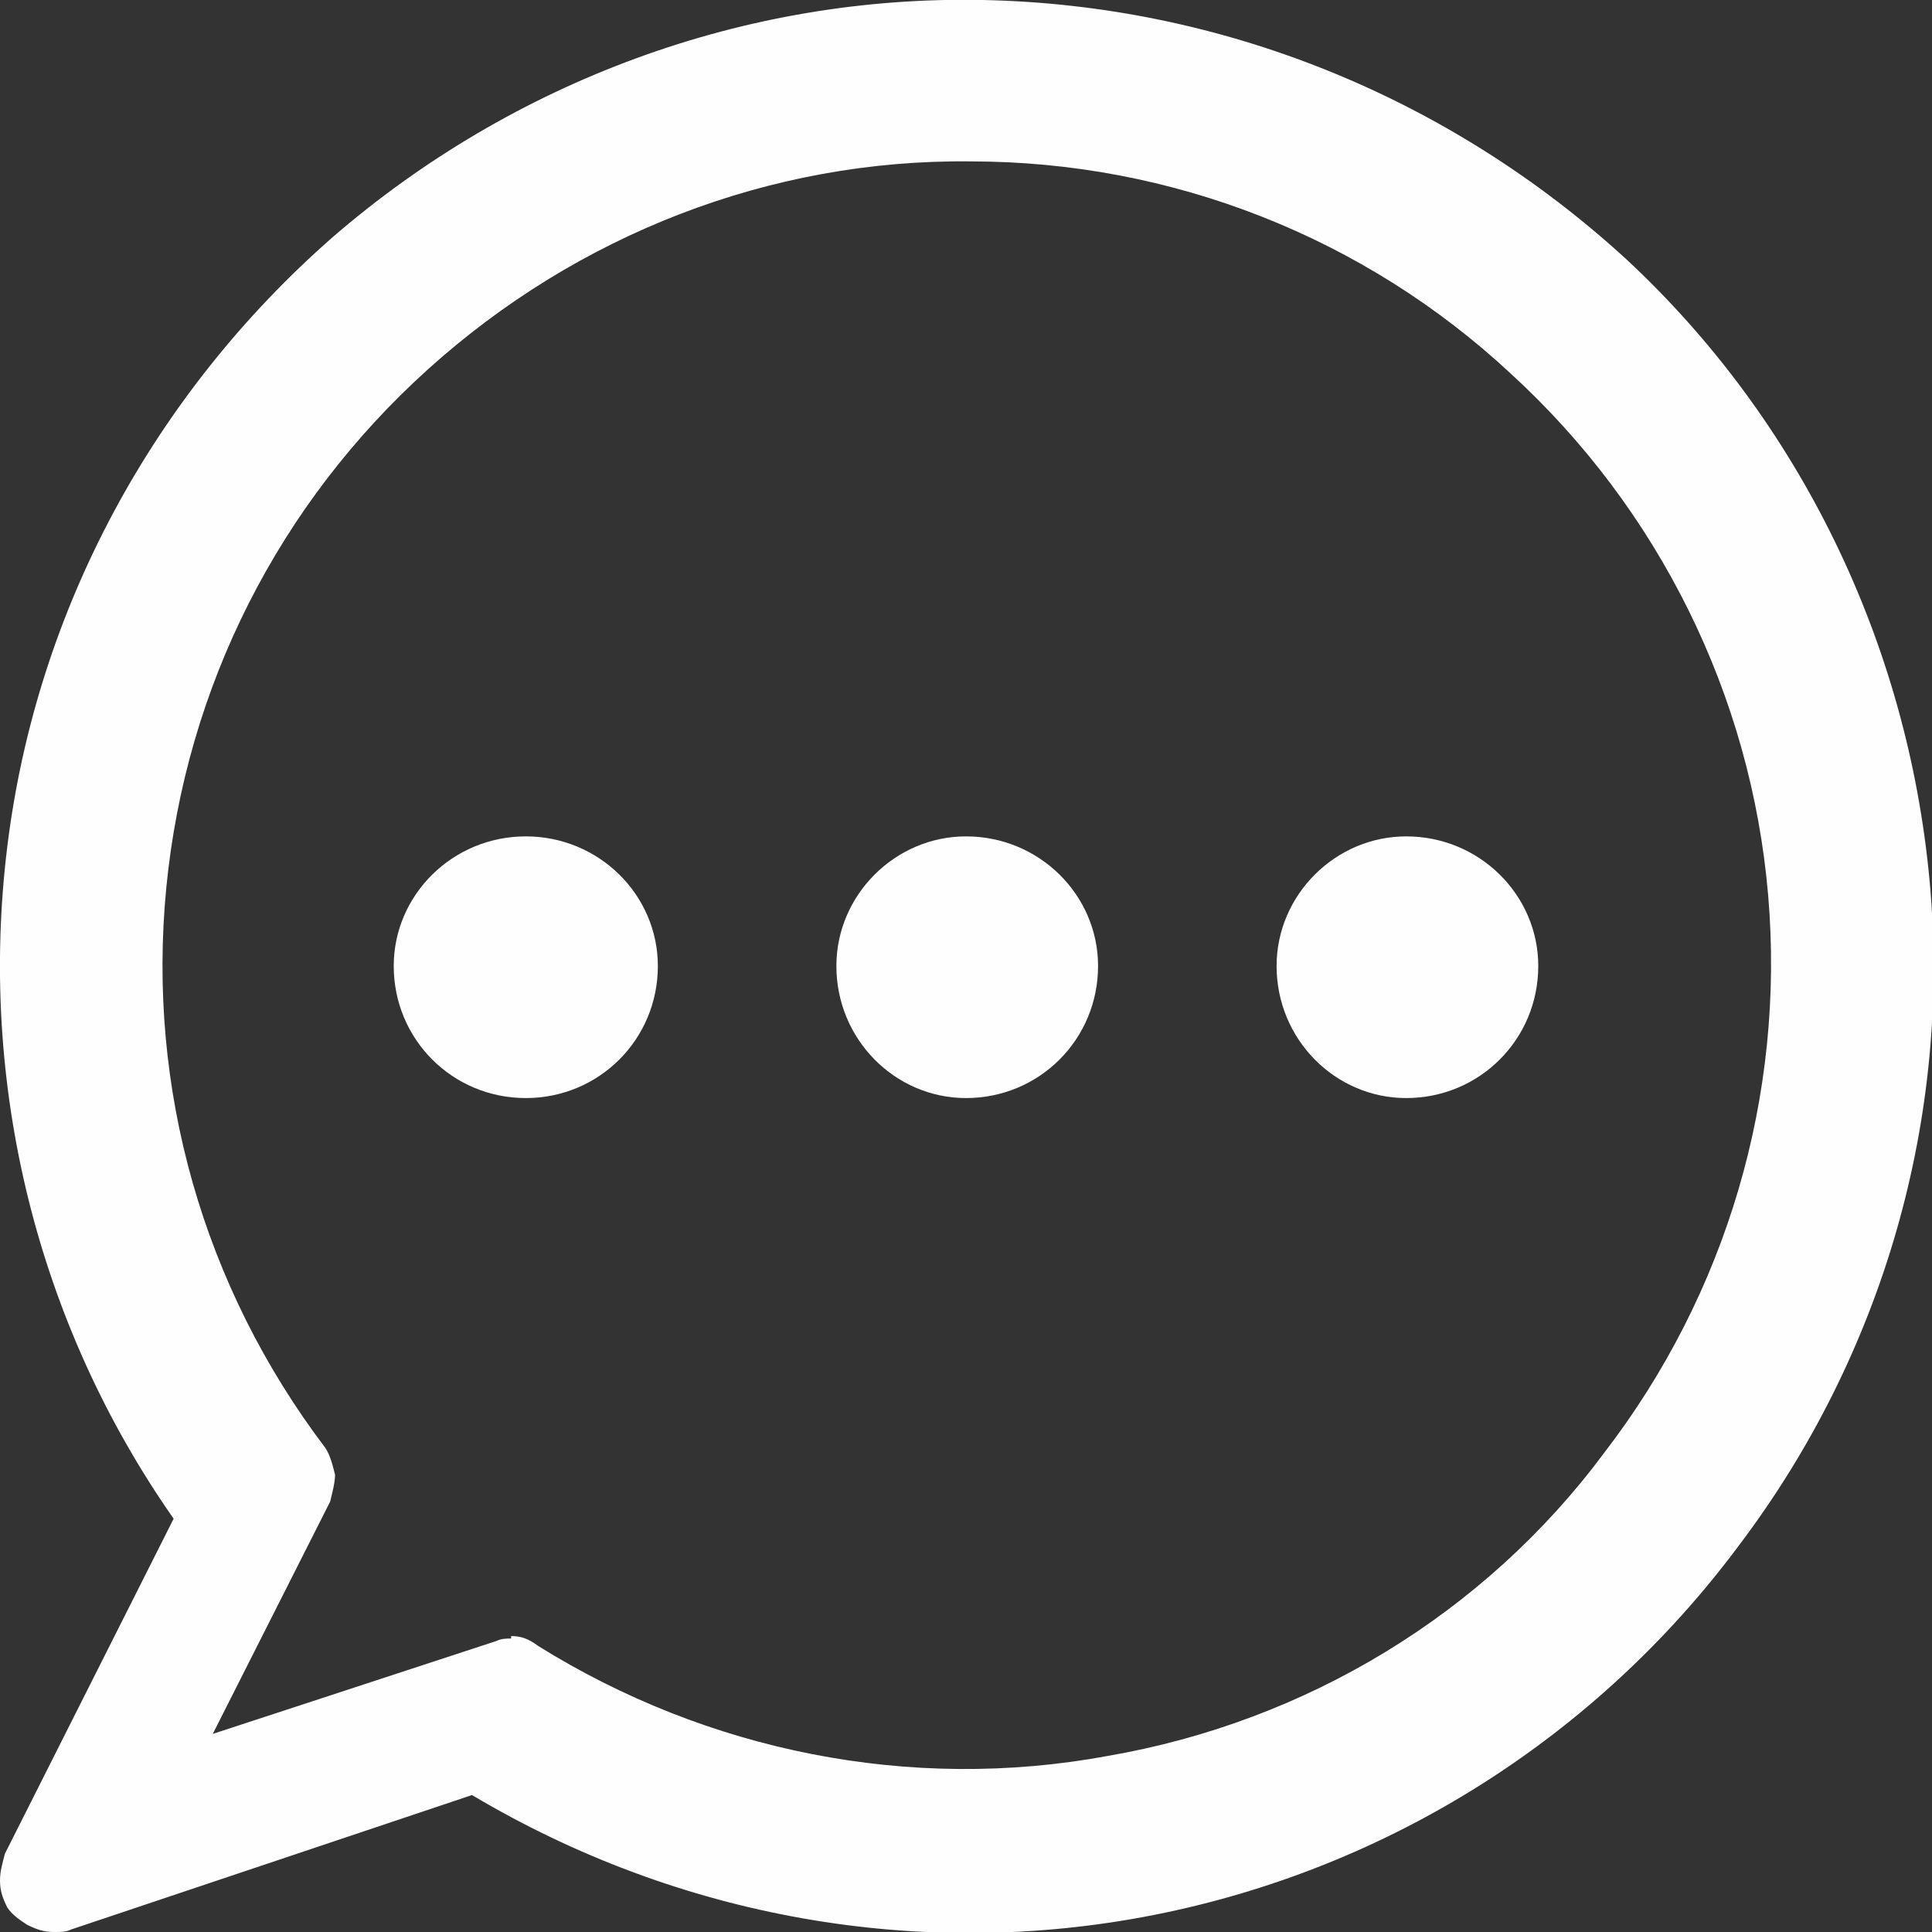
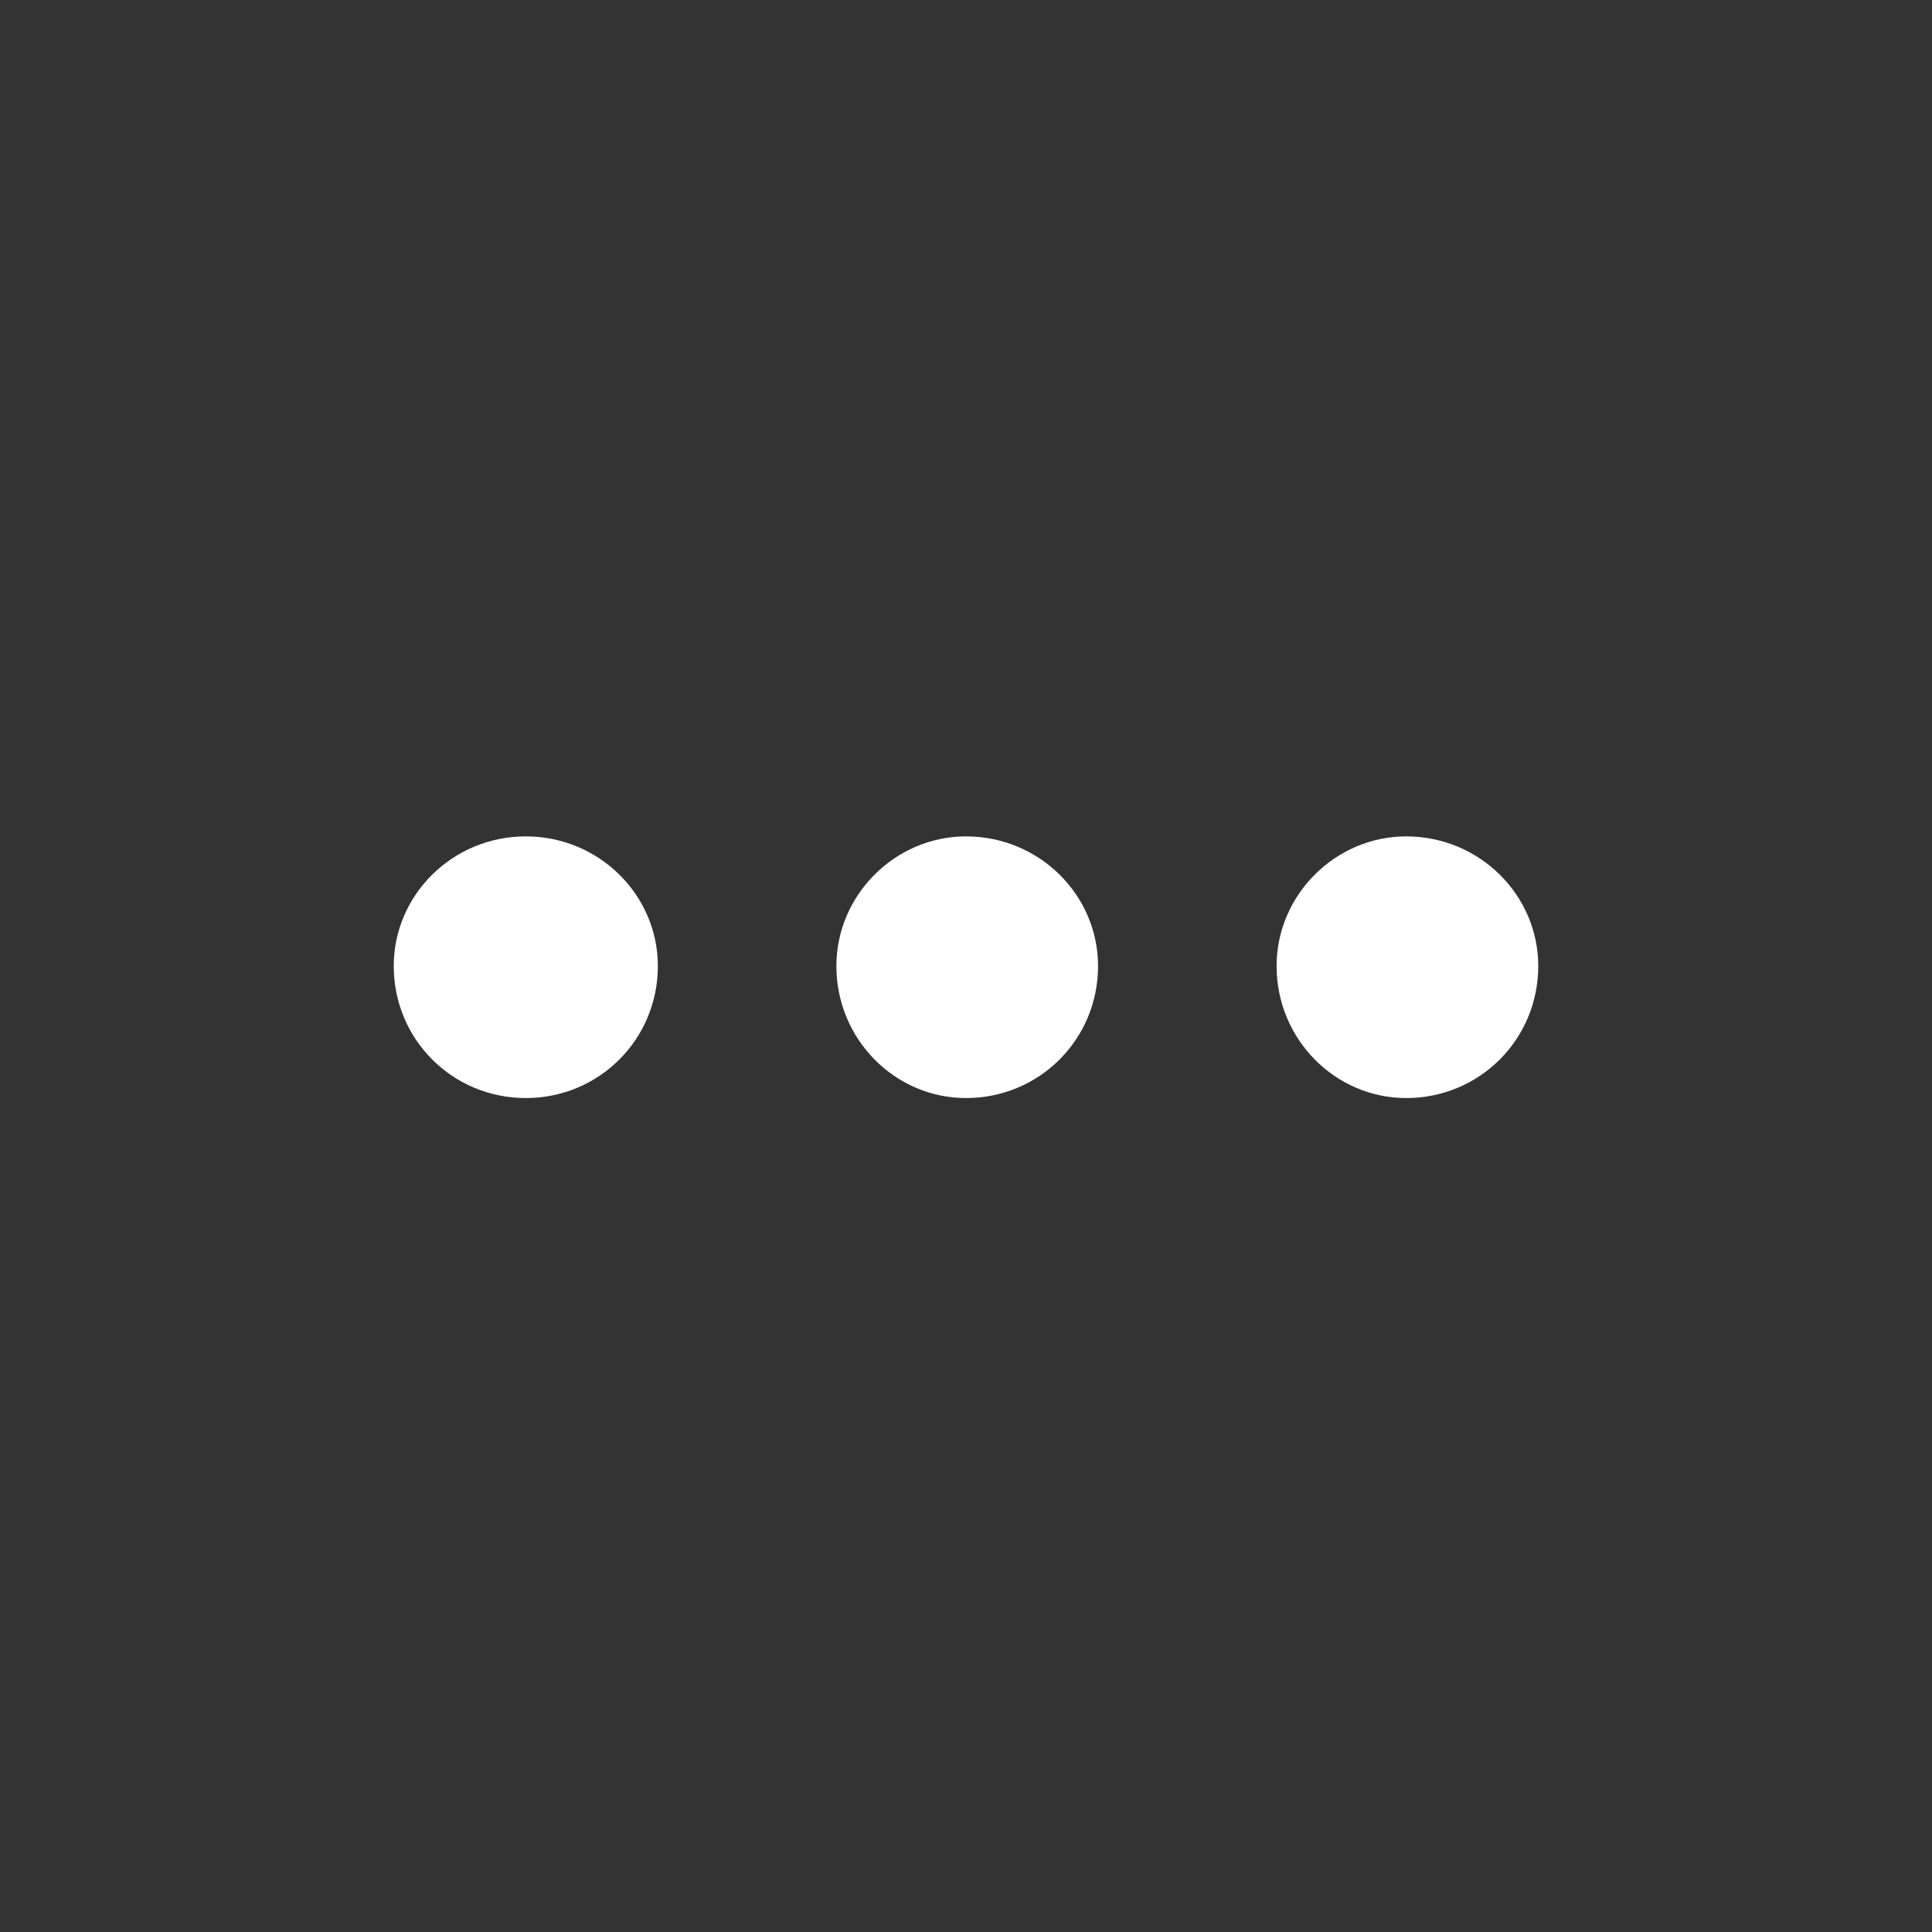
<svg xmlns="http://www.w3.org/2000/svg" xml:space="preserve" width="100px" height="100px" version="1.1" style="shape-rendering:geometricPrecision; text-rendering:geometricPrecision; image-rendering:optimizeQuality; fill-rule:evenodd; clip-rule:evenodd" viewBox="0 0 7.9 7.9">
  <rect x="0" y="0" width="7.9" height="7.9" fill="#333333" stroke="none" />
  <defs>
    <style type="text/css">
   
    .fil1 {fill:#FEFEFE}
    .fil0 {fill:#FEFEFE;fill-rule:nonzero}
   
  </style>
  </defs>
  <g id="Camada_x0020_1">
-     <path id="comment-question.svg" class="fil0" d="M0.22 7.9c-0.04,0 -0.07,-0.01 -0.11,-0.03 -0.03,-0.02 -0.06,-0.04 -0.08,-0.07 -0.02,-0.04 -0.03,-0.07 -0.03,-0.11 0,-0.04 0.01,-0.07 0.02,-0.11l0.69 -1.37c-0.56,-0.8 -0.8,-1.78 -0.68,-2.75 0.12,-0.97 0.6,-1.85 1.33,-2.49 0.74,-0.64 1.69,-0.99 2.66,-0.97 0.98,0.02 1.91,0.4 2.63,1.06 0.71,0.66 1.15,1.57 1.24,2.54 0.09,0.97 -0.19,1.94 -0.78,2.72 -0.58,0.78 -1.43,1.32 -2.39,1.51 -0.96,0.19 -1.95,0.01 -2.79,-0.49l-1.64 0.55c-0.02,0.01 -0.04,0.01 -0.07,0.01l0 0 0 0zm1.87 -1.21c0.04,0 0.07,0.01 0.11,0.04 0.69,0.43 1.52,0.6 2.33,0.45 0.81,-0.14 1.54,-0.58 2.03,-1.24 0.5,-0.65 0.74,-1.46 0.67,-2.28 -0.07,-0.82 -0.45,-1.58 -1.05,-2.13 -0.6,-0.56 -1.39,-0.87 -2.21,-0.87 -0.82,-0.01 -1.61,0.3 -2.22,0.85 -0.61,0.55 -0.99,1.3 -1.07,2.12 -0.08,0.82 0.15,1.63 0.65,2.29 0.02,0.03 0.03,0.07 0.04,0.11 0,0.03 -0.01,0.07 -0.02,0.11l-0.48 0.95 1.16 -0.38c0.02,-0.01 0.04,-0.01 0.06,-0.01l0 0 0 -0.01 0 0z" />
-   </g>
+     </g>
  <g id="Camada_x0020_1_0">
    <path class="fil1" d="M2.15 3.42c0.3,0 0.54,0.24 0.54,0.53 0,0.3 -0.24,0.54 -0.54,0.54 -0.3,0 -0.54,-0.24 -0.54,-0.54 0,-0.29 0.24,-0.53 0.54,-0.53zm3.6 0c0.3,0 0.54,0.24 0.54,0.53 0,0.3 -0.24,0.54 -0.54,0.54 -0.29,0 -0.53,-0.24 -0.53,-0.54 0,-0.29 0.24,-0.53 0.53,-0.53zm-1.8 0c0.3,0 0.54,0.24 0.54,0.53 0,0.3 -0.24,0.54 -0.54,0.54 -0.29,0 -0.53,-0.24 -0.53,-0.54 0,-0.29 0.24,-0.53 0.53,-0.53z" />
  </g>
</svg>